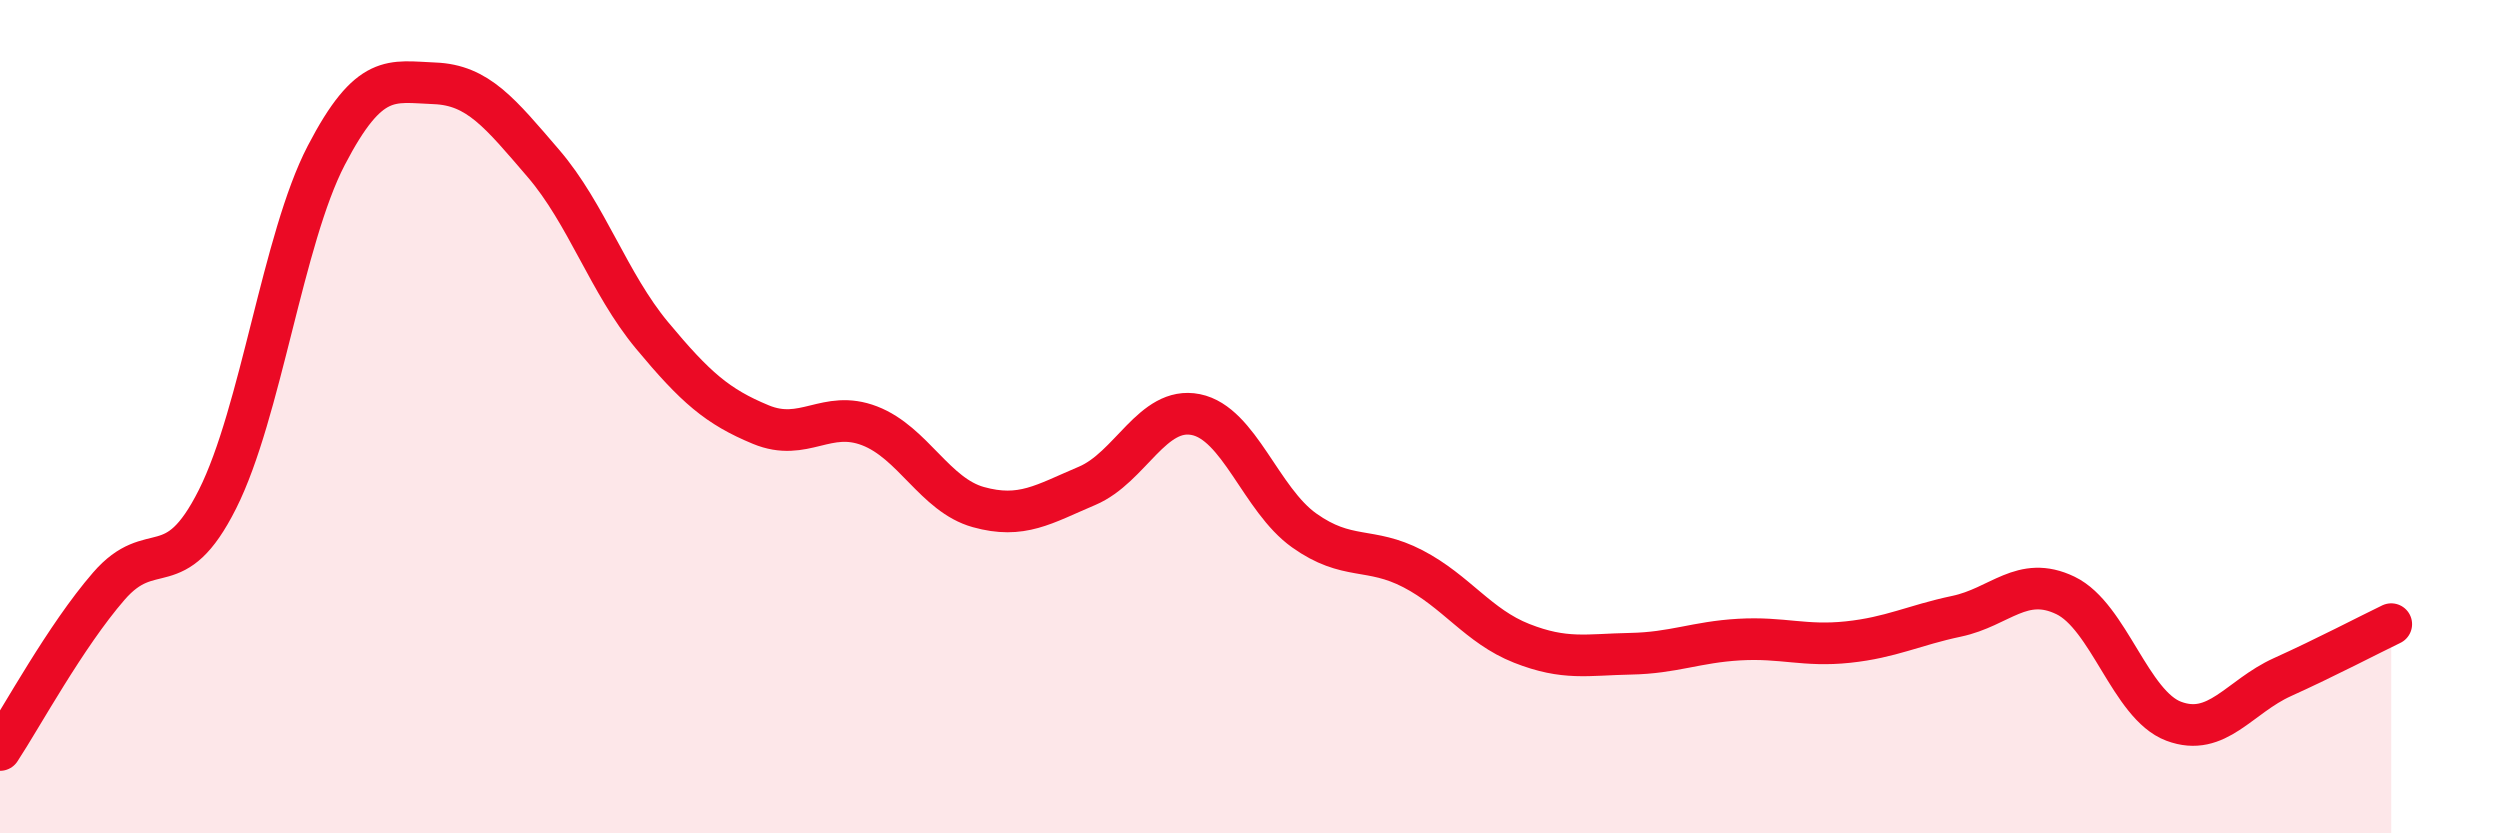
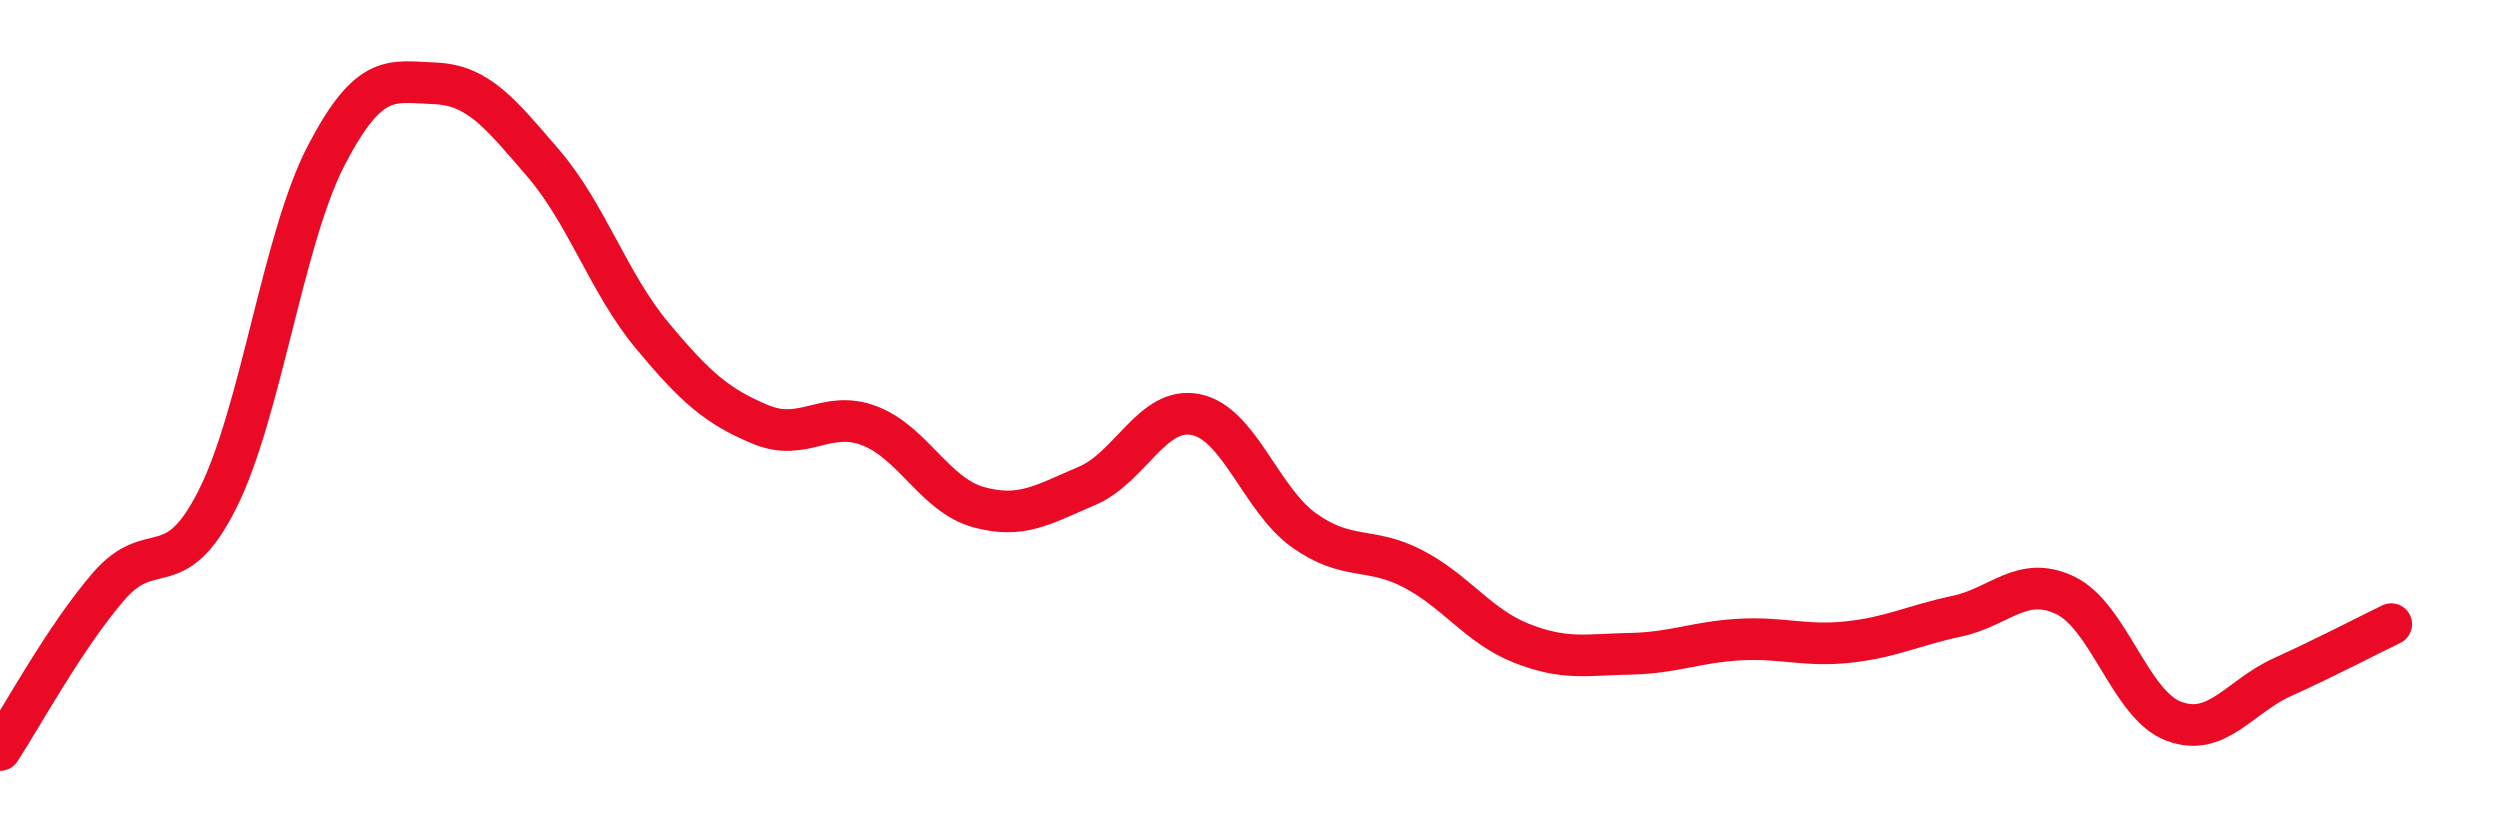
<svg xmlns="http://www.w3.org/2000/svg" width="60" height="20" viewBox="0 0 60 20">
-   <path d="M 0,18 C 0.52,17.21 1.57,15.27 2.61,14.07 C 3.65,12.87 4.18,14.05 5.22,11.98 C 6.26,9.91 6.79,5.73 7.83,3.73 C 8.87,1.73 9.39,1.96 10.43,2 C 11.47,2.04 12,2.71 13.04,3.92 C 14.08,5.13 14.61,6.8 15.65,8.05 C 16.69,9.3 17.22,9.76 18.26,10.19 C 19.3,10.62 19.83,9.82 20.87,10.22 C 21.91,10.62 22.44,11.88 23.48,12.17 C 24.52,12.46 25.05,12.1 26.09,11.66 C 27.13,11.22 27.66,9.74 28.7,9.95 C 29.74,10.16 30.26,11.99 31.3,12.73 C 32.34,13.47 32.87,13.11 33.91,13.65 C 34.95,14.19 35.48,15.03 36.52,15.44 C 37.56,15.85 38.09,15.71 39.13,15.69 C 40.17,15.67 40.7,15.41 41.74,15.35 C 42.78,15.29 43.31,15.52 44.35,15.41 C 45.39,15.3 45.92,15.01 46.96,14.79 C 48,14.57 48.53,13.79 49.57,14.29 C 50.61,14.79 51.13,16.92 52.17,17.31 C 53.21,17.7 53.74,16.72 54.78,16.25 C 55.82,15.78 56.87,15.23 57.39,14.98L57.39 20L0 20Z" fill="#EB0A25" opacity="0.1" stroke-linecap="round" stroke-linejoin="round" />
  <path d="M 0,18 C 0.52,17.21 1.57,15.27 2.61,14.07 C 3.65,12.87 4.18,14.05 5.22,11.98 C 6.26,9.91 6.79,5.73 7.83,3.73 C 8.87,1.73 9.39,1.96 10.43,2 C 11.47,2.04 12,2.71 13.04,3.92 C 14.08,5.13 14.61,6.8 15.65,8.05 C 16.69,9.3 17.22,9.76 18.26,10.19 C 19.3,10.62 19.83,9.82 20.87,10.22 C 21.91,10.62 22.44,11.88 23.48,12.17 C 24.52,12.46 25.05,12.1 26.09,11.66 C 27.13,11.22 27.66,9.74 28.7,9.95 C 29.74,10.16 30.26,11.99 31.3,12.73 C 32.34,13.47 32.87,13.11 33.91,13.65 C 34.95,14.19 35.48,15.03 36.52,15.44 C 37.56,15.85 38.09,15.71 39.13,15.69 C 40.17,15.67 40.7,15.41 41.74,15.35 C 42.78,15.29 43.31,15.52 44.35,15.41 C 45.39,15.3 45.92,15.01 46.96,14.79 C 48,14.57 48.53,13.79 49.57,14.29 C 50.61,14.79 51.13,16.92 52.17,17.31 C 53.21,17.7 53.74,16.72 54.78,16.25 C 55.82,15.78 56.87,15.23 57.39,14.98" stroke="#EB0A25" stroke-width="1" fill="none" stroke-linecap="round" stroke-linejoin="round" />
</svg>